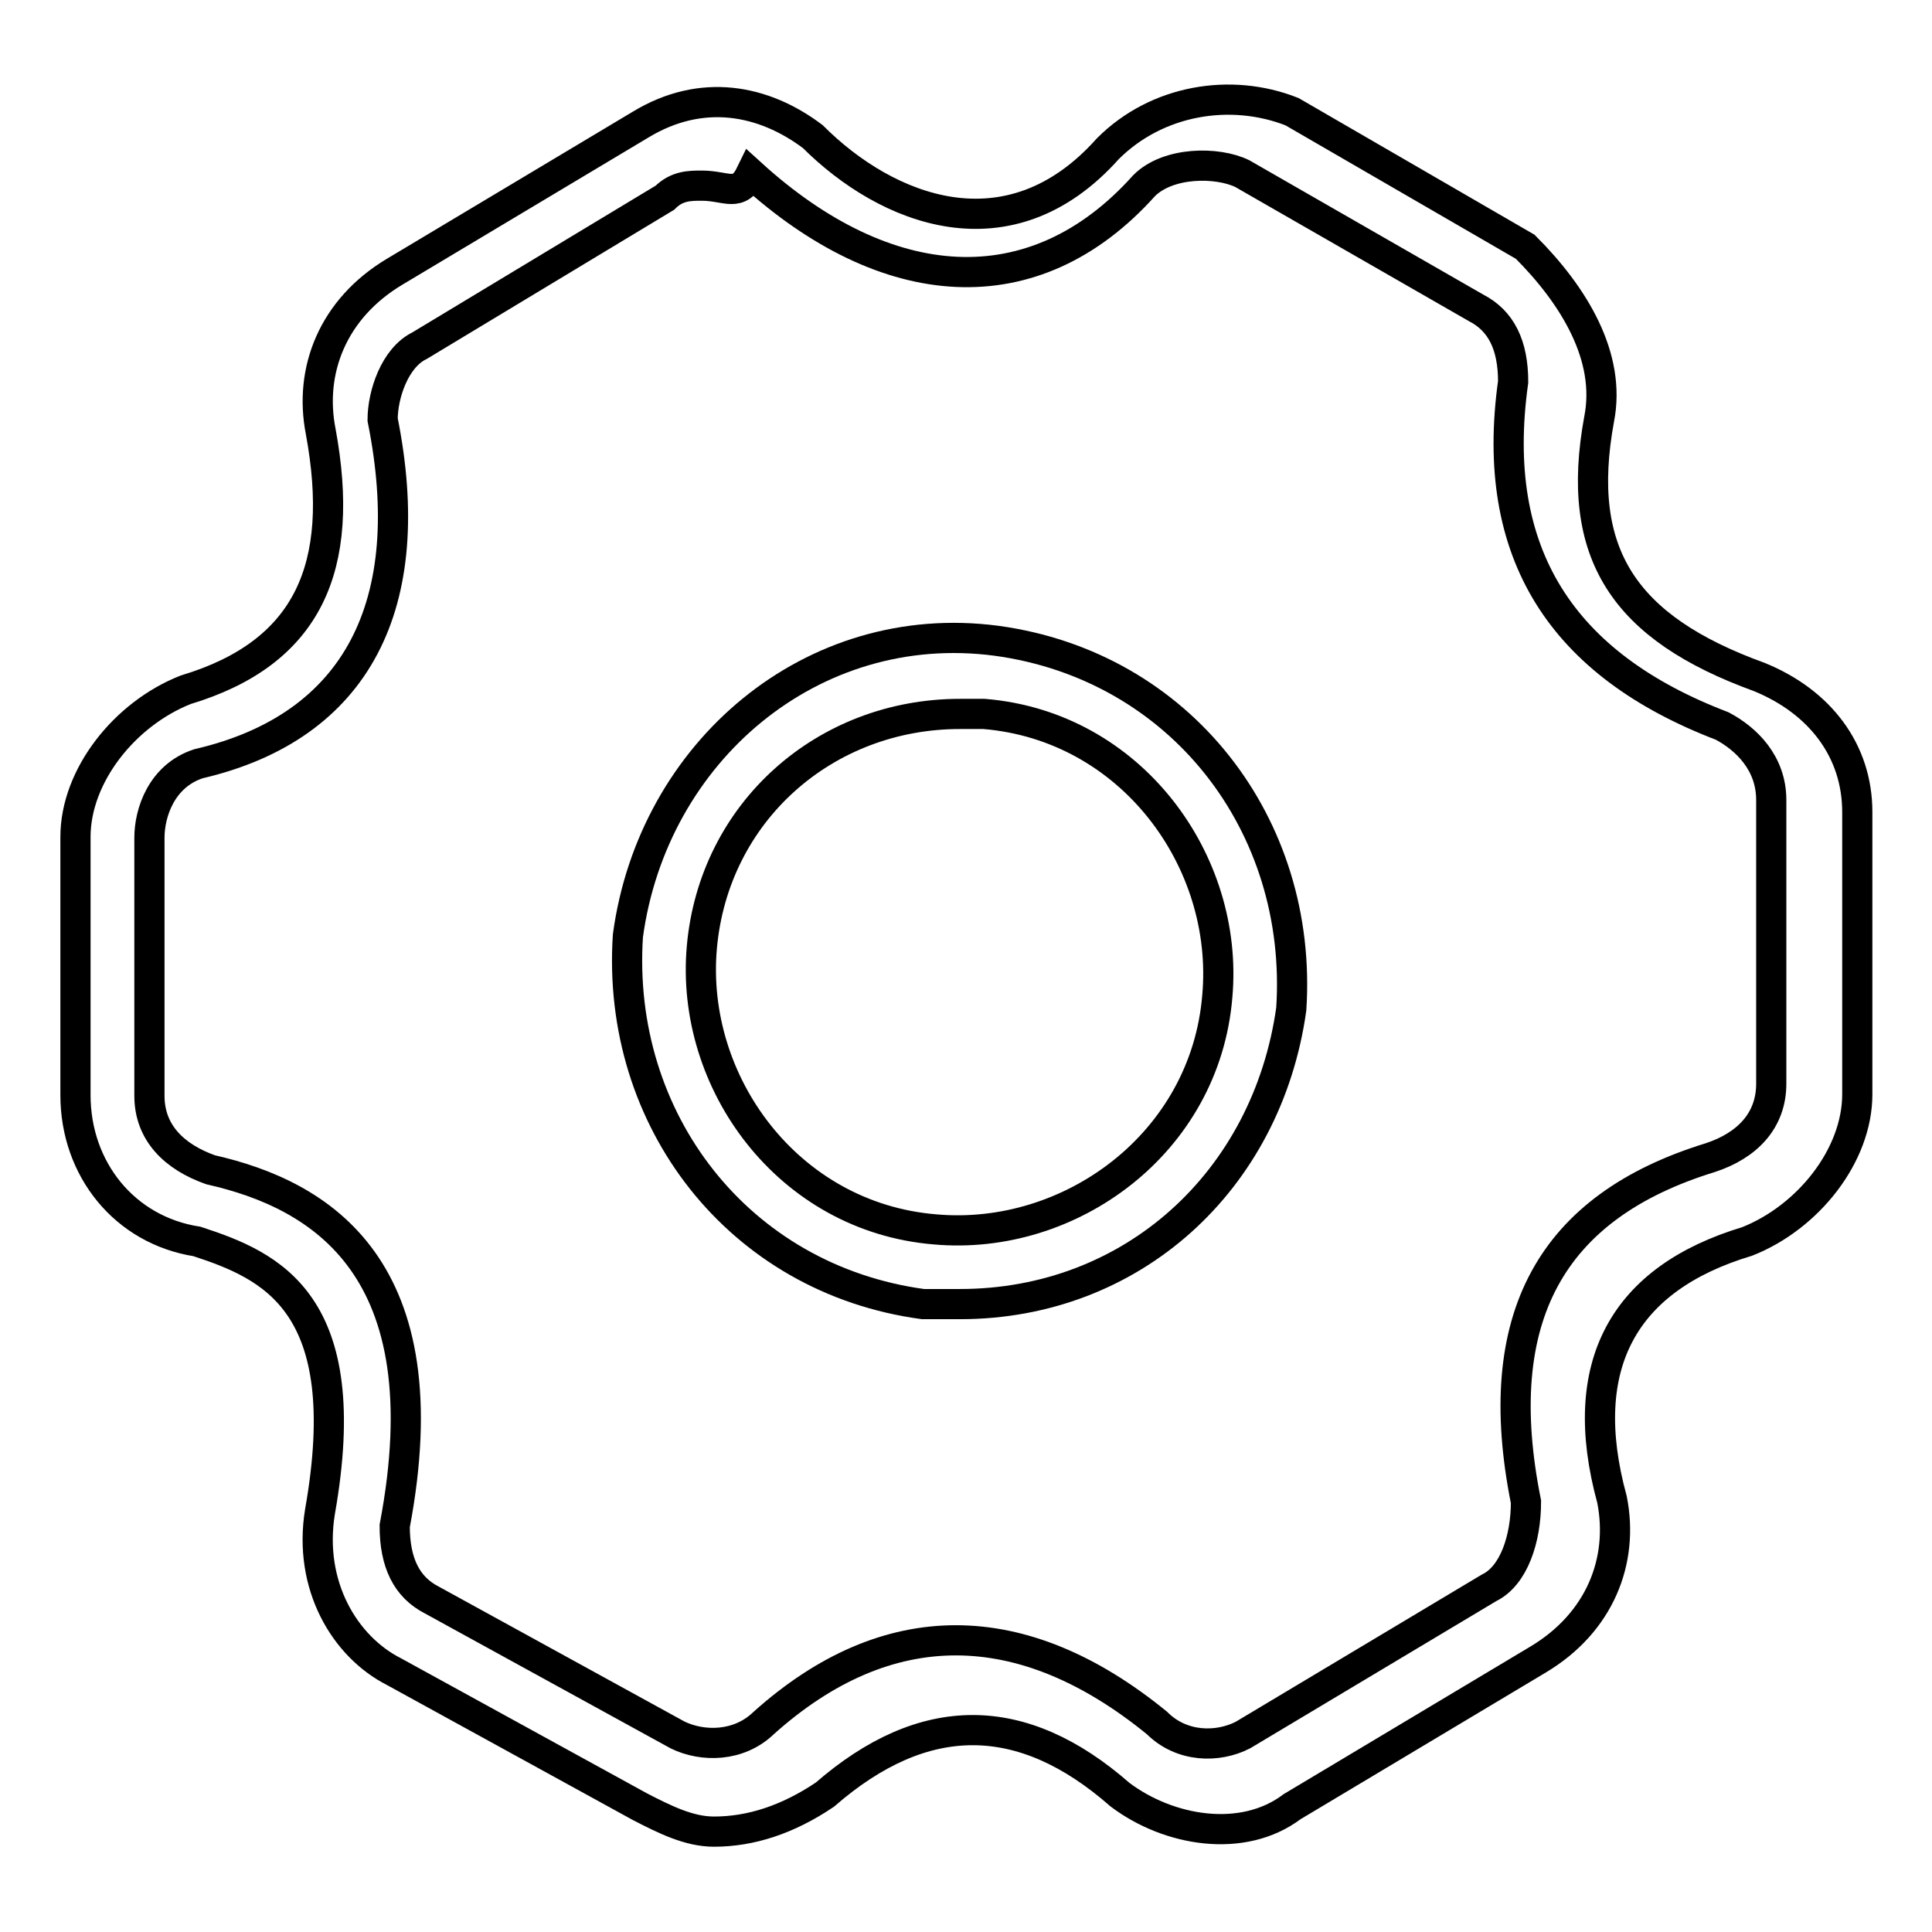
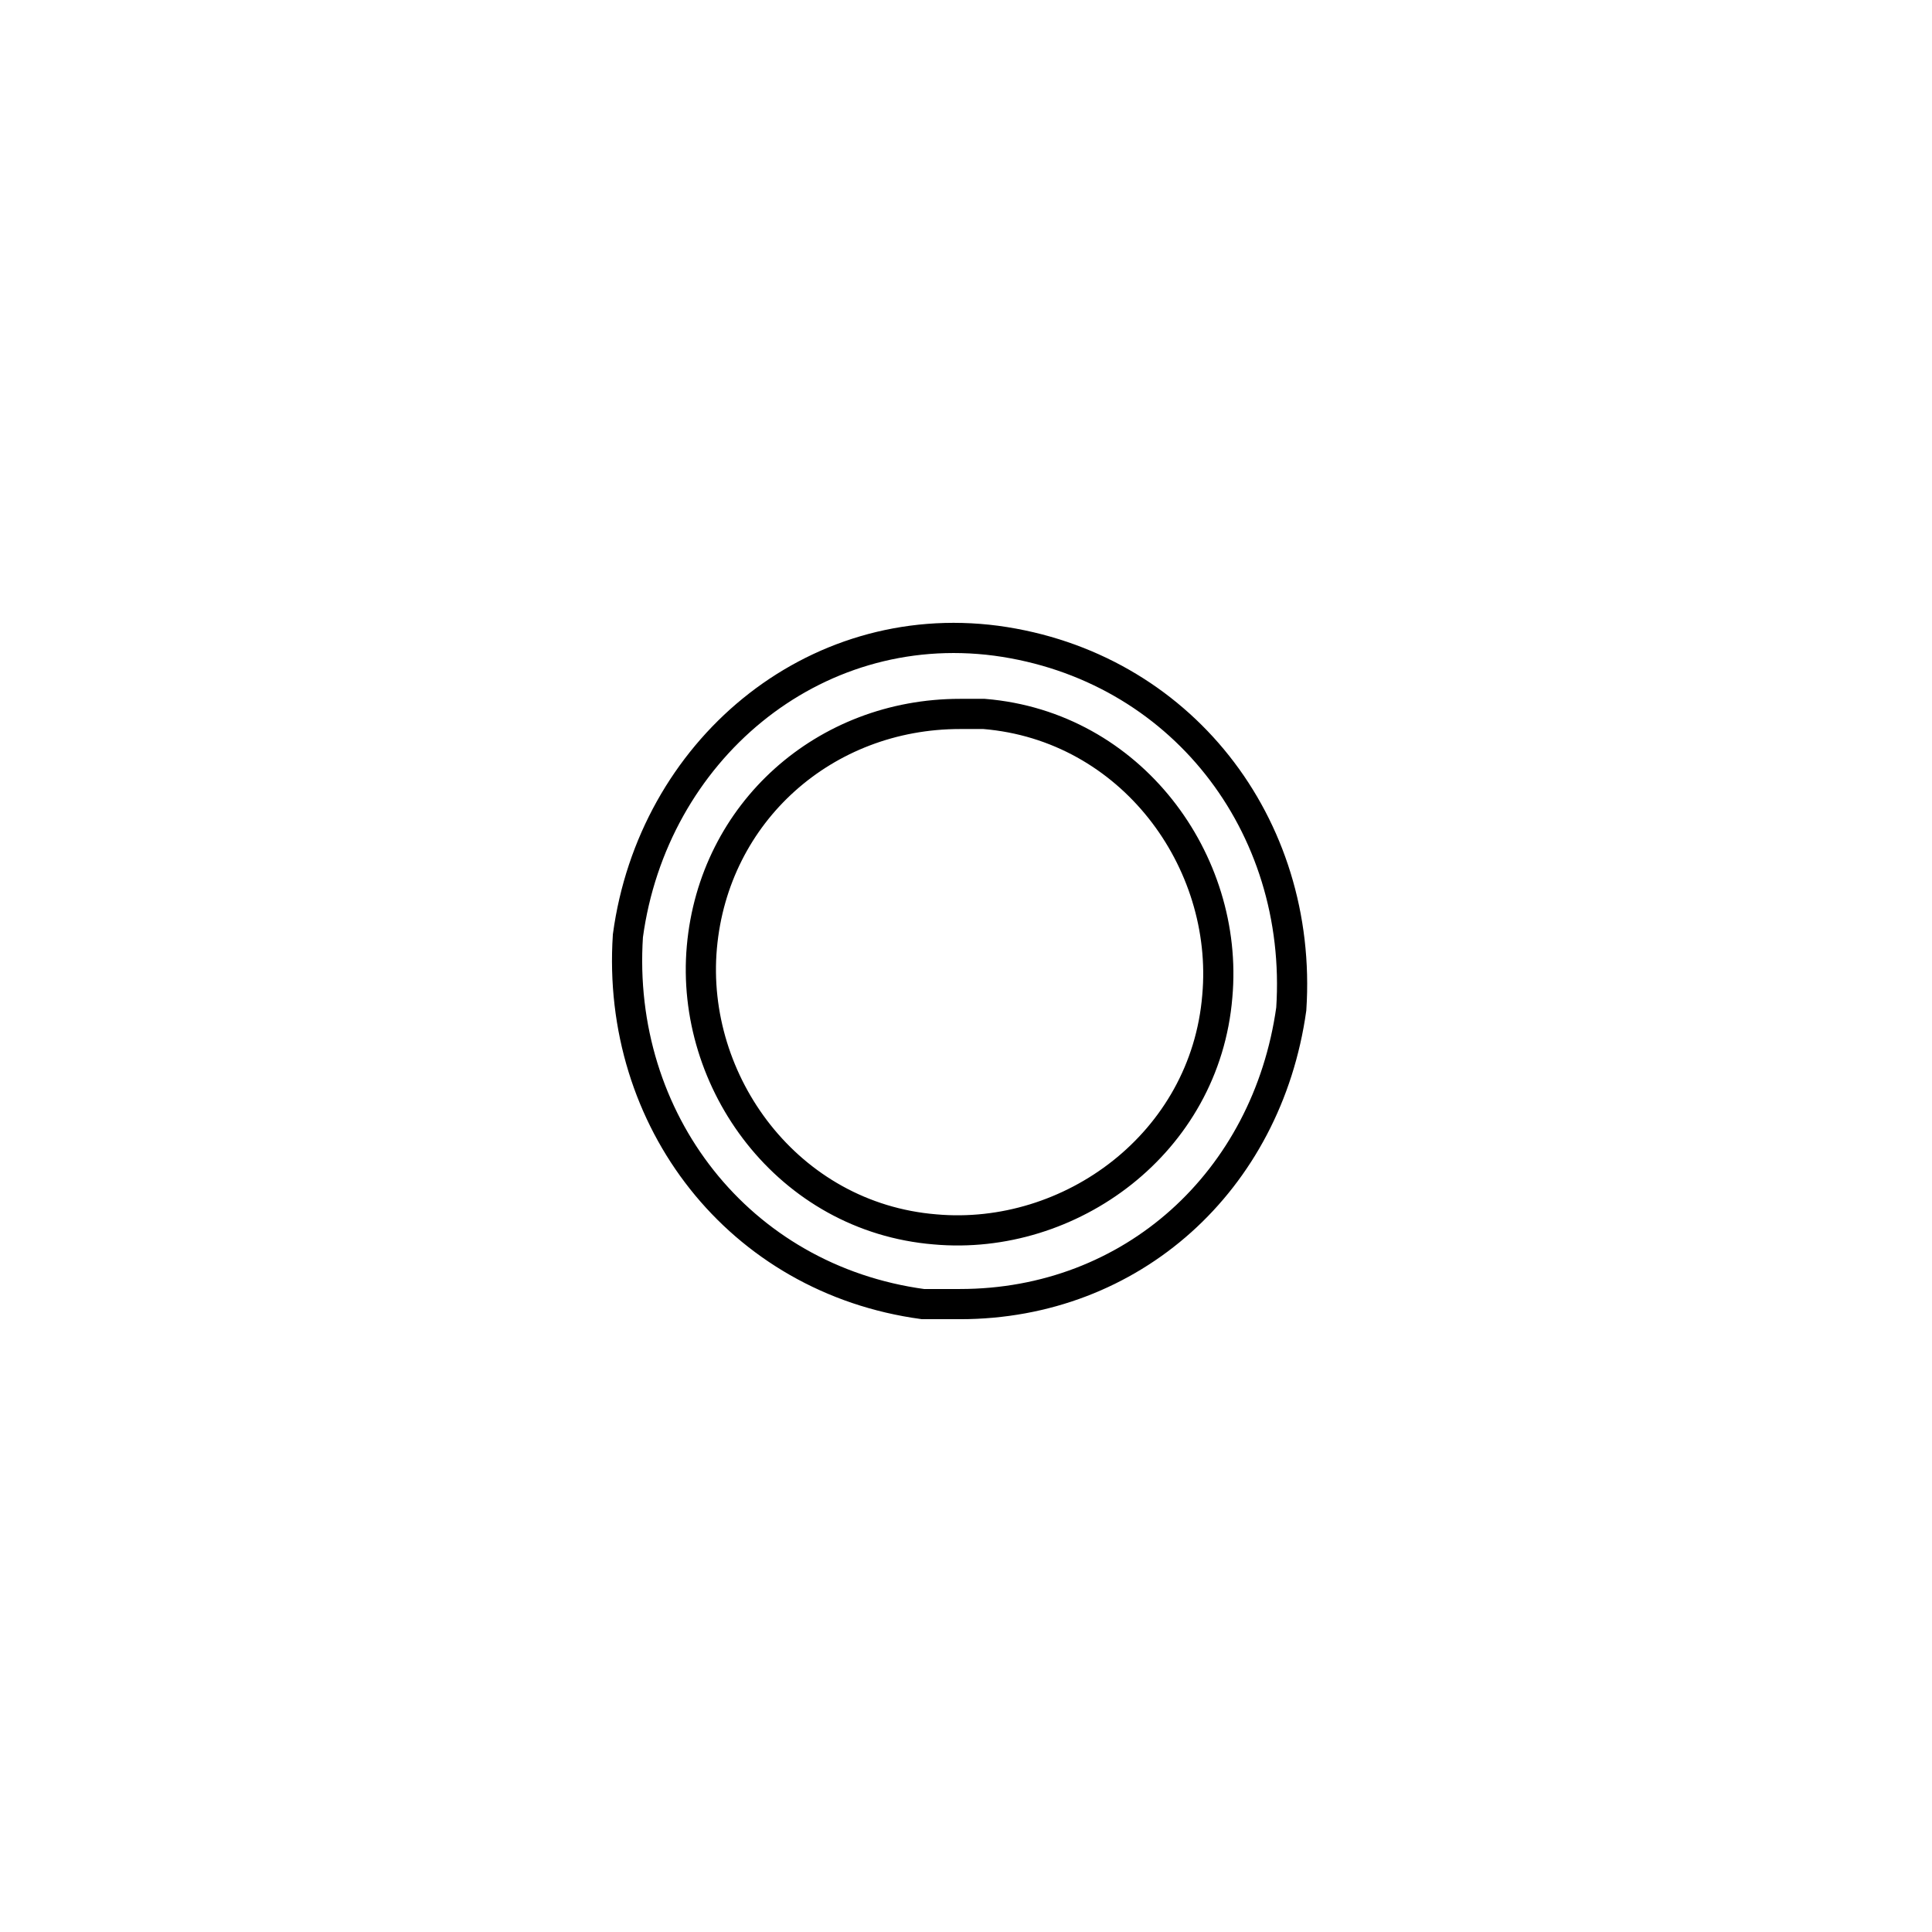
<svg xmlns="http://www.w3.org/2000/svg" version="1.1" x="0px" y="0px" viewBox="0 0 256 256" enable-background="new 0 0 256 256" xml:space="preserve">
  <g>
    <path stroke-width="4" fill-opacity="0" stroke="#000000" d="M127.2,172.8h-4.9c-24.4-3.3-40.7-24.4-39.1-48.8c3.3-24.4,24.4-42.3,48.8-39.1 c24.4,3.3,40.7,24.4,39.1,48.8C167.9,156.5,150,172.8,127.2,172.8L127.2,172.8z M127.2,94.6c-17.9,0-32.6,13-34.2,30.9 c-1.6,17.9,11.4,35.8,30.9,37.4c17.9,1.6,35.8-11.4,37.4-30.9c1.6-17.9-11.4-35.8-30.9-37.4H127.2z" />
-     <path stroke-width="4" fill-opacity="0" stroke="#000000" d="M94.6,242.7c-3.3,0-6.5-1.6-9.8-3.3l-32.6-17.9c-6.5-3.3-11.4-11.4-9.8-21.2c4.9-27.7-6.5-32.6-16.3-35.8 C16.5,163,10,154.9,10,145.1v-34.2c0-8.1,6.5-16.3,14.6-19.5c16.3-4.9,21.2-16.3,17.9-34.2c-1.6-8.1,1.6-16.3,9.8-21.2l32.6-19.5 c8.1-4.9,16.3-3.3,22.8,1.6c9.8,9.8,26,16.3,39.1,1.6c6.5-6.5,16.3-8.1,24.4-4.9l30.9,17.9c6.5,6.5,11.4,14.6,9.8,22.8 c-3.3,17.9,3.3,27.7,21.2,34.2c8.1,3.3,13,9.8,13,17.9v37.4c0,8.1-6.5,16.3-14.6,19.5c-16.3,4.9-22.8,16.3-17.9,34.2 c1.6,8.1-1.6,16.3-9.8,21.2l-32.6,19.5c-6.5,4.9-16.3,3.3-22.8-1.6c-13-11.4-26-11.4-39.1,0C104.4,241.1,99.5,242.7,94.6,242.7 L94.6,242.7z M93,24.6c-1.6,0-3.3,0-4.9,1.6L55.6,45.8c-3.3,1.6-4.9,6.5-4.9,9.8c4.9,24.4-3.3,40.7-24.4,45.6 c-4.9,1.6-6.5,6.5-6.5,9.8v34.2c0,4.9,3.3,8.1,8.1,9.8c14.6,3.3,30.9,13,24.4,47.2c0,4.9,1.6,8.1,4.9,9.8l32.6,17.9 c3.3,1.6,8.1,1.6,11.4-1.6c16.3-14.6,34.2-14.6,52.1,0c3.3,3.3,8.1,3.3,11.4,1.6l32.6-19.5c3.3-1.6,4.9-6.5,4.9-11.4 c-4.9-24.4,3.3-39.1,24.4-45.6c4.9-1.6,8.1-4.9,8.1-9.8V106c0-4.9-3.3-8.1-6.5-9.8c-21.2-8.1-30.9-22.8-27.7-45.6 c0-4.9-1.6-8.1-4.9-9.8L164.6,23c-3.3-1.6-9.8-1.6-13,1.6C137,40.9,117.4,39.3,99.5,23C97.9,26.3,96.3,24.6,93,24.6z" />
  </g>
</svg>